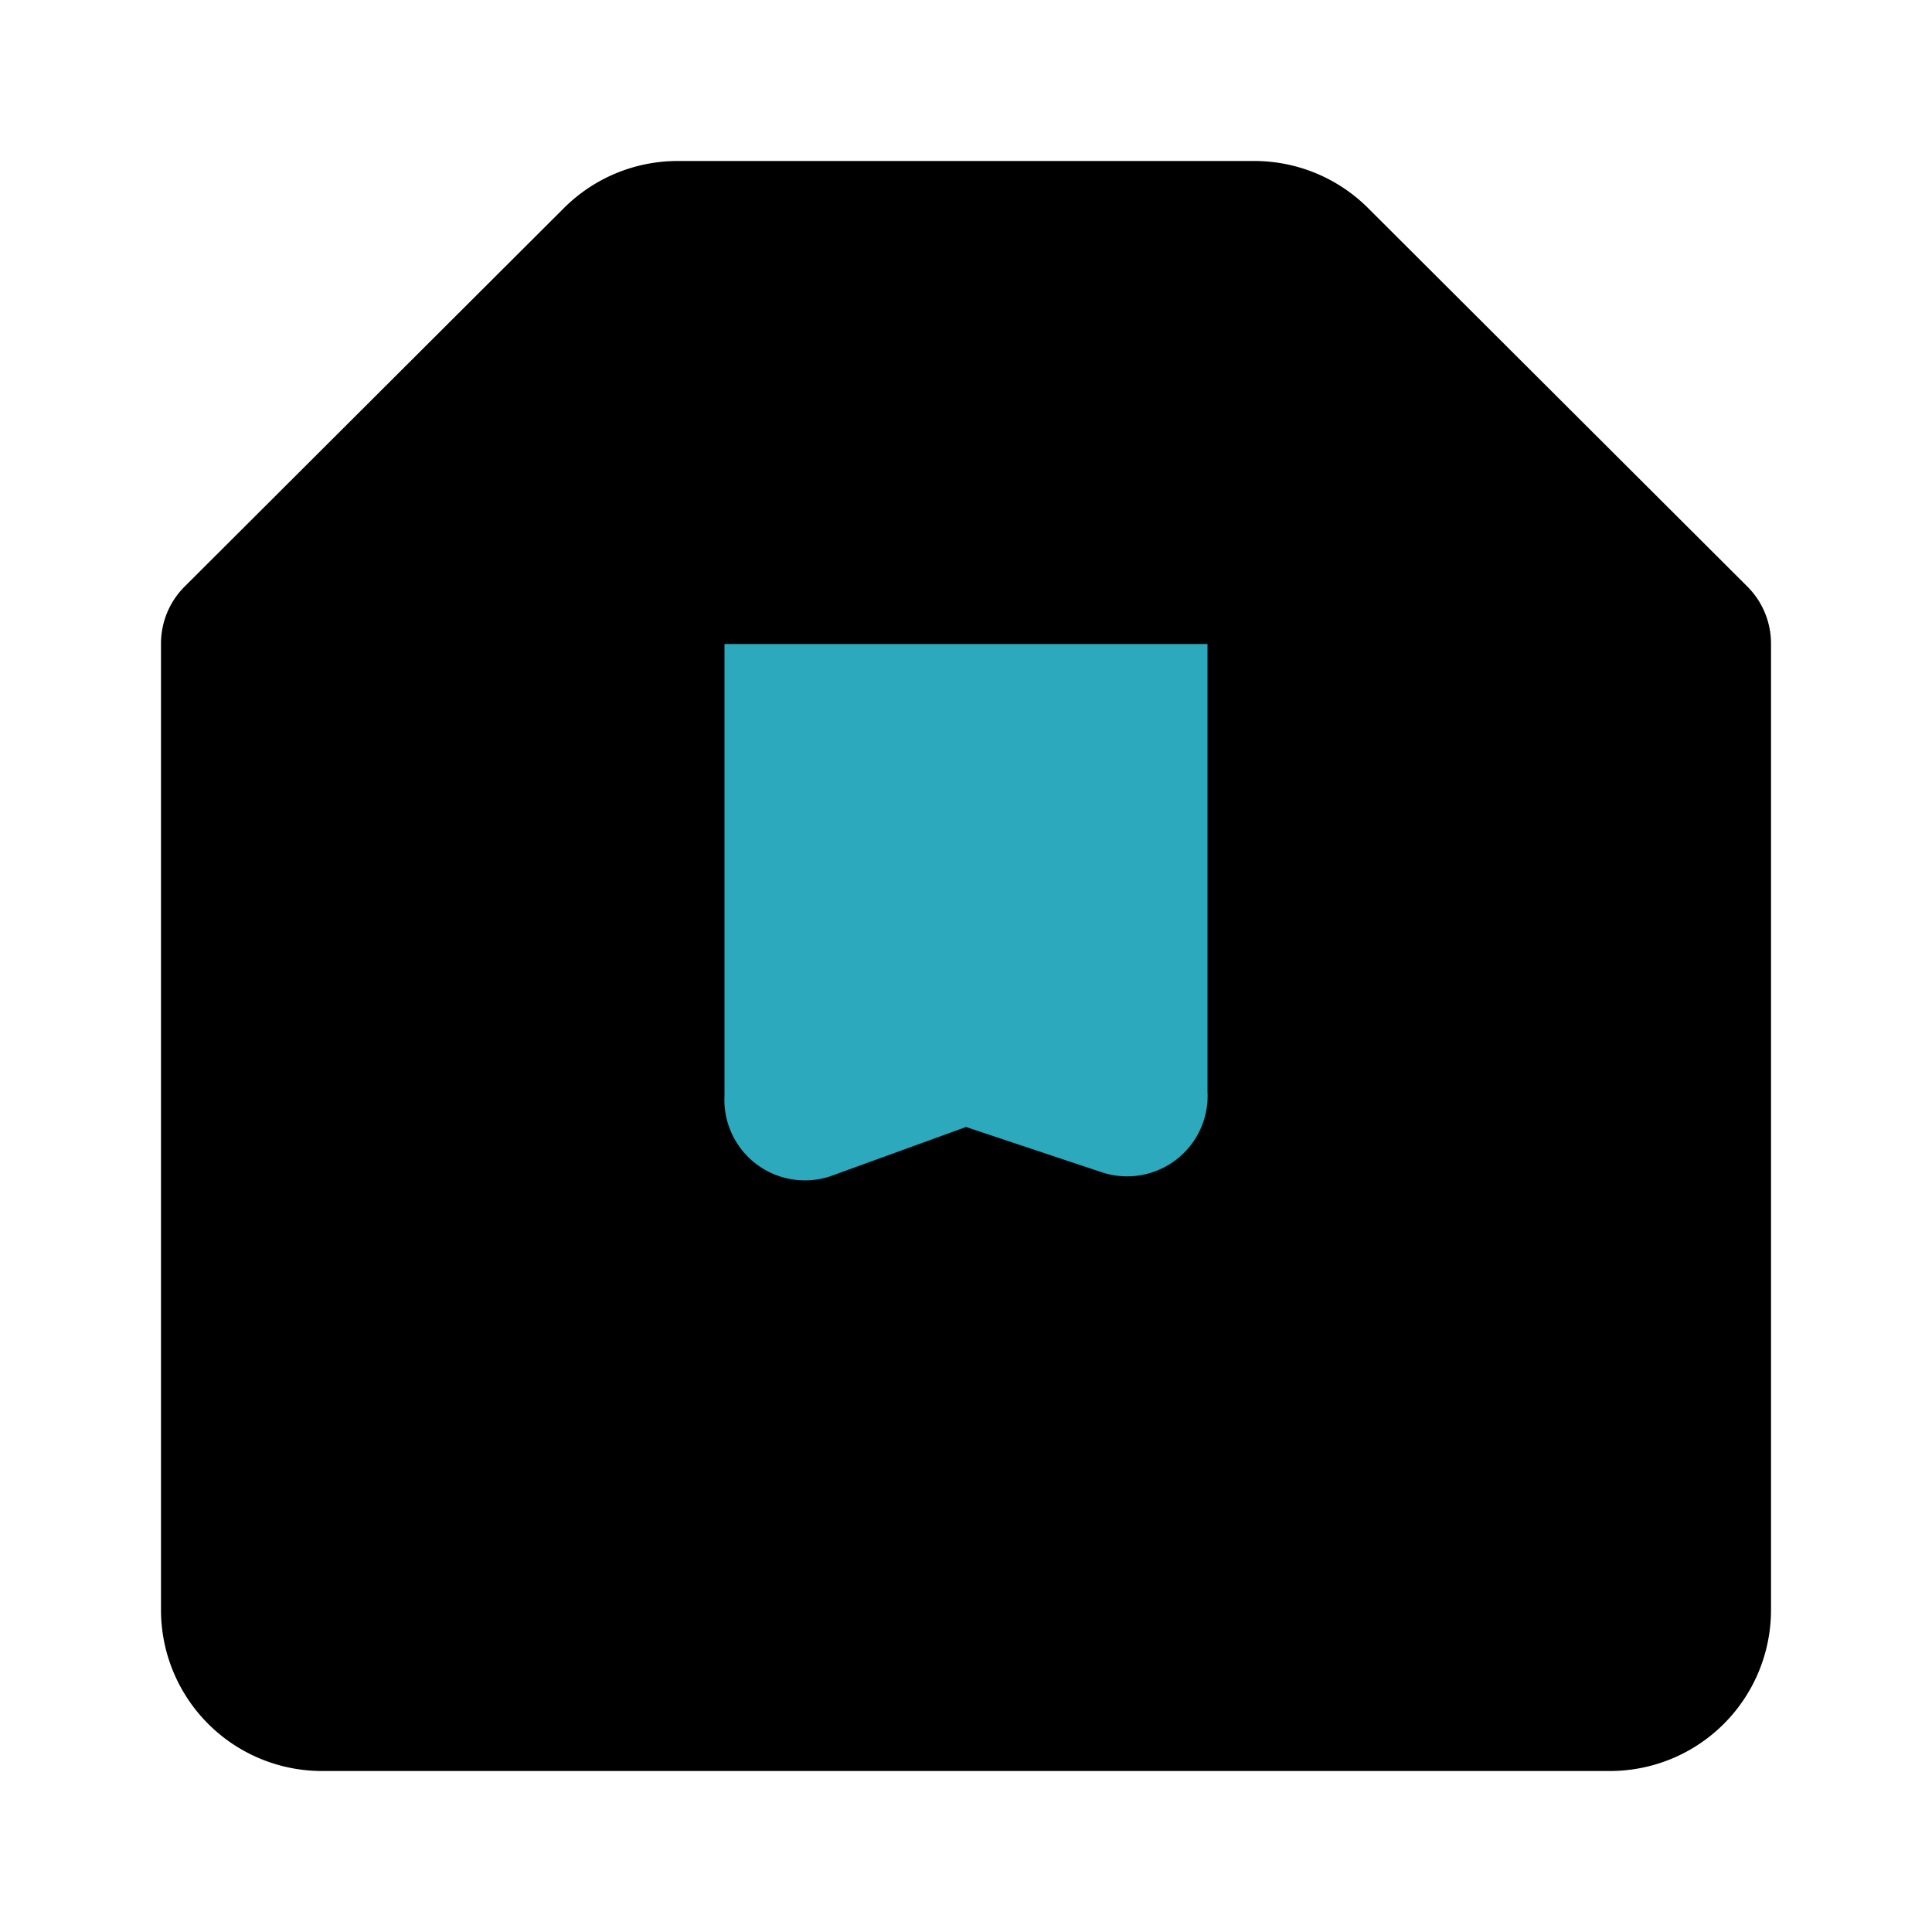
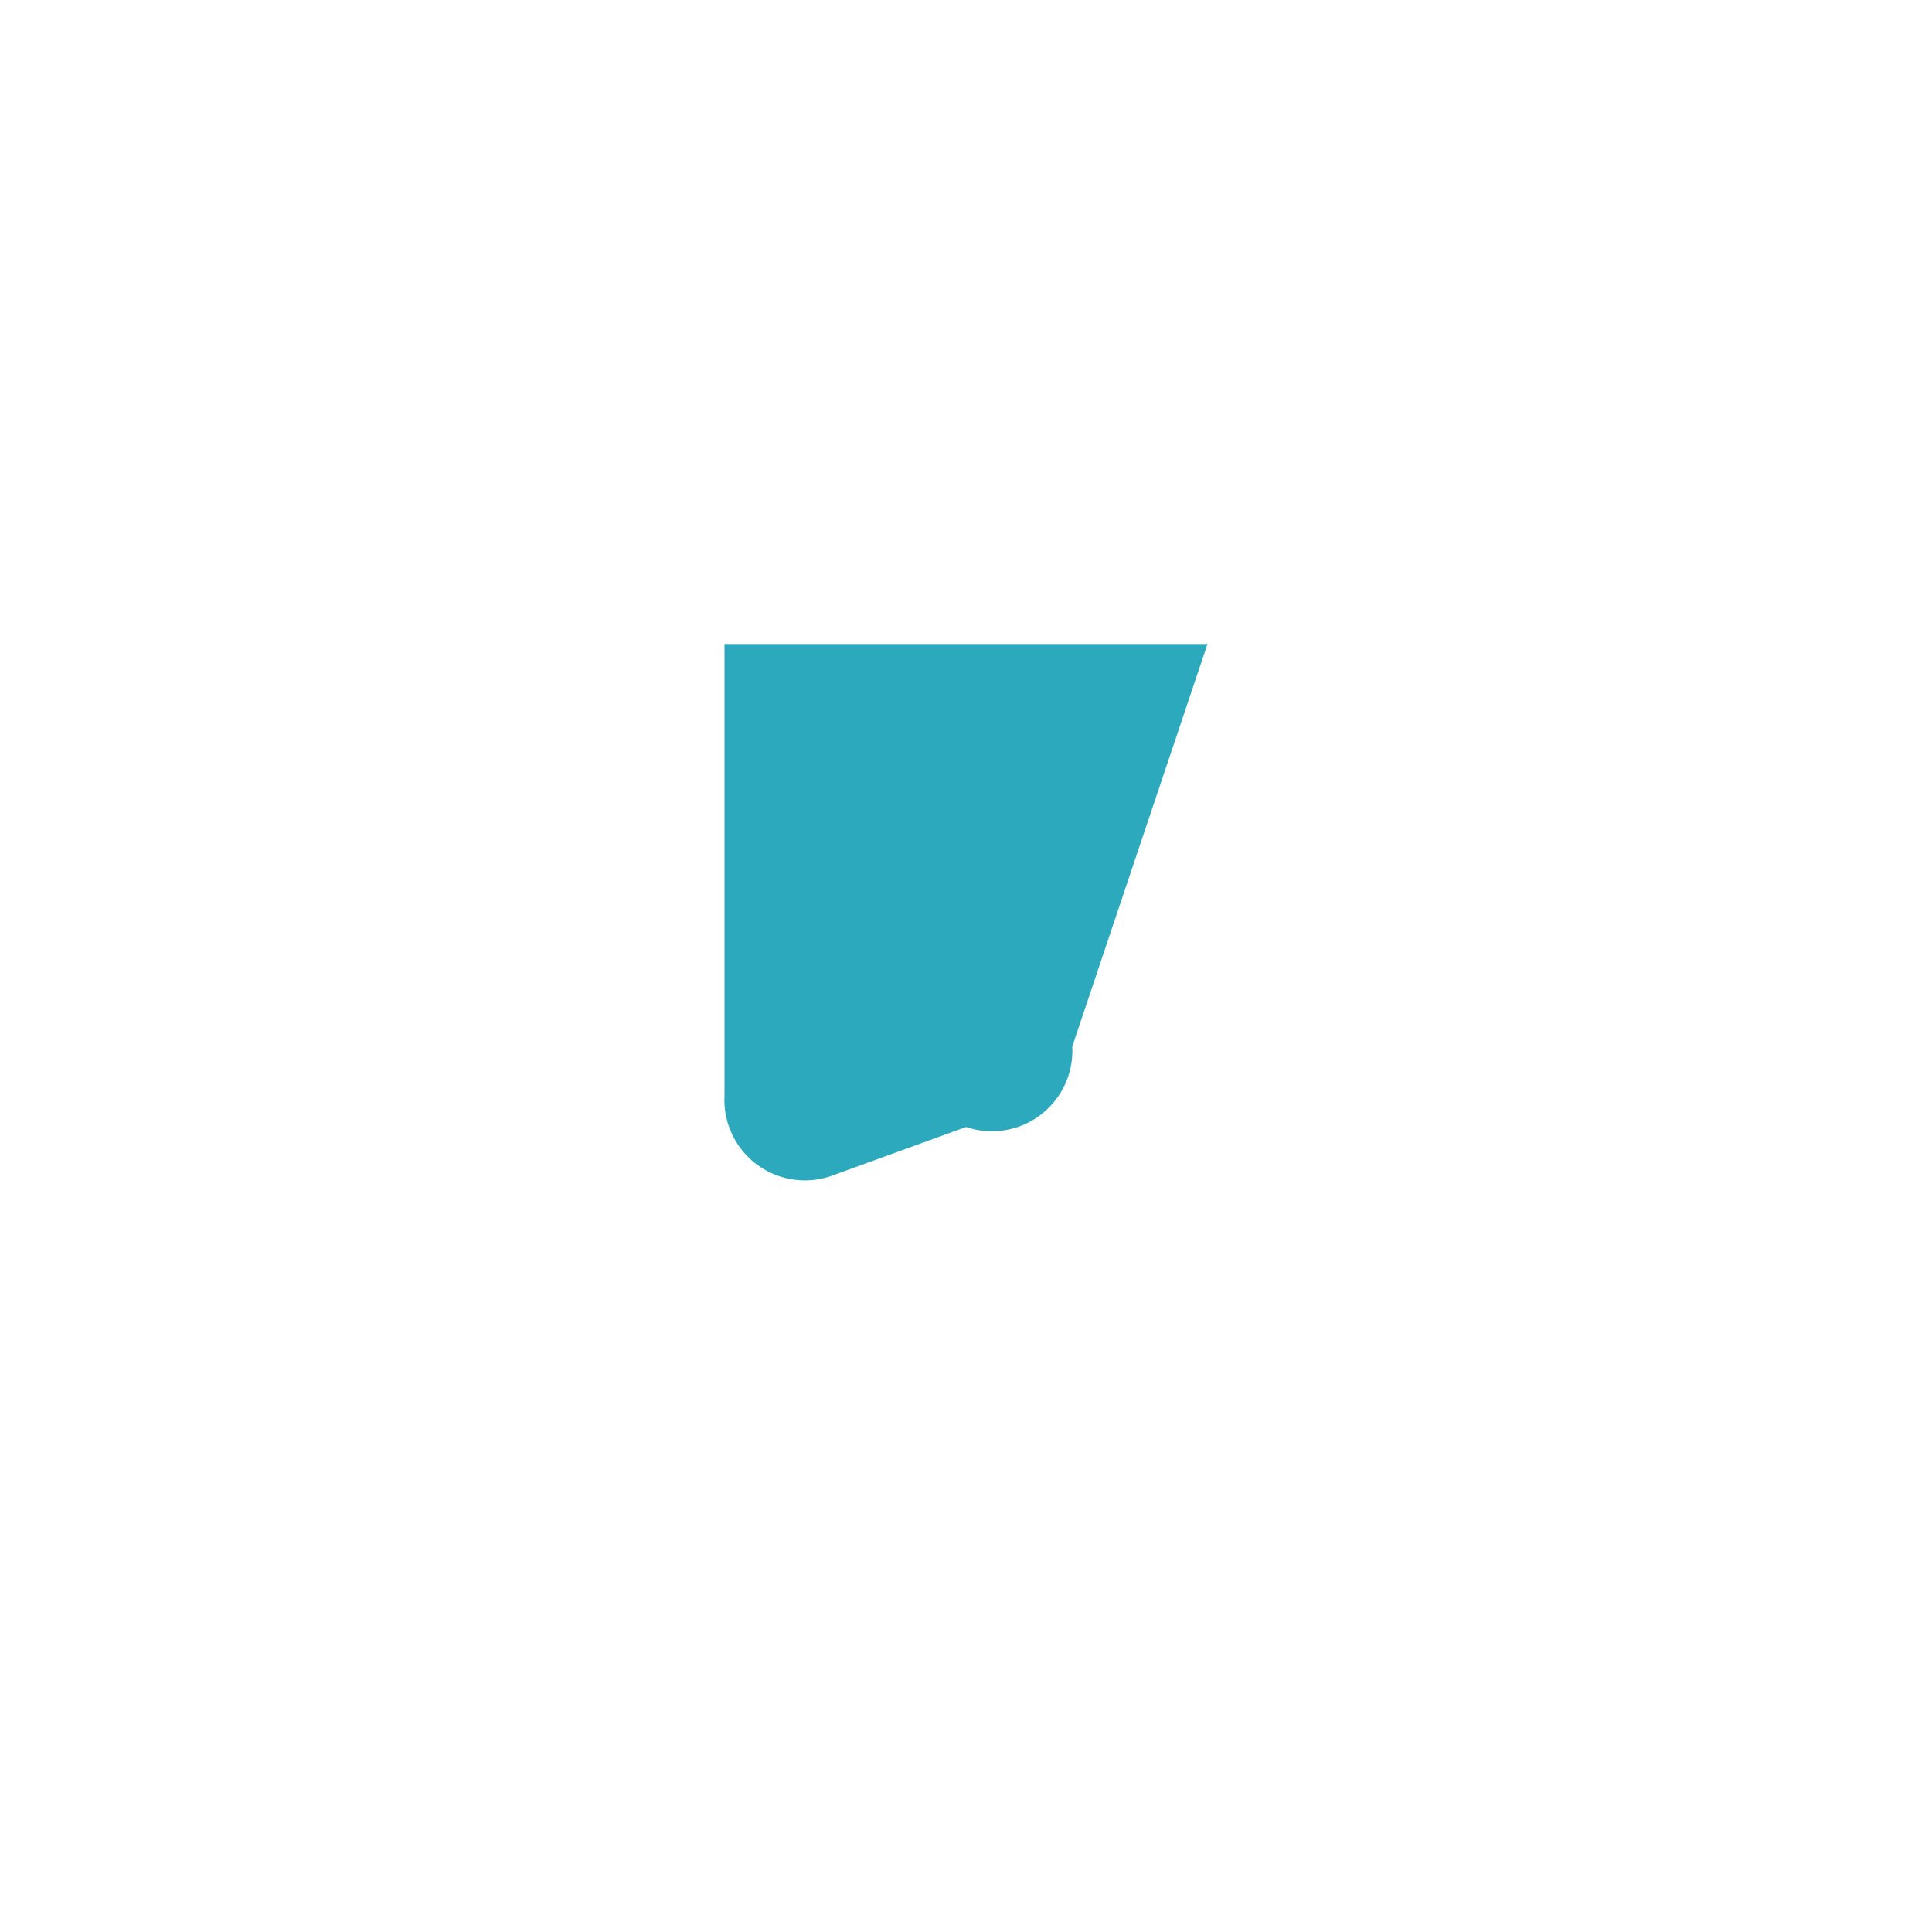
<svg xmlns="http://www.w3.org/2000/svg" fill="#000000" width="800px" height="800px" viewBox="0 0 24 24" id="package" data-name="Flat Color" class="icon flat-color">
-   <path id="primary" d="M21.71,7.29,17,2.59A2,2,0,0,0,15.59,2H8.41A2,2,0,0,0,7,2.59L2.29,7.29A1,1,0,0,0,2,8V20a2,2,0,0,0,2,2H20a2,2,0,0,0,2-2V8A1,1,0,0,0,21.71,7.29Z" style="fill: rgb(0, 0, 0);" />
-   <path id="secondary" d="M15,8H9v5.61a1,1,0,0,0,1.32,1L12,14l1.68.56a1,1,0,0,0,1.32-1Z" style="fill: rgb(44, 169, 188);" />
+   <path id="secondary" d="M15,8H9v5.61a1,1,0,0,0,1.32,1L12,14a1,1,0,0,0,1.32-1Z" style="fill: rgb(44, 169, 188);" />
</svg>